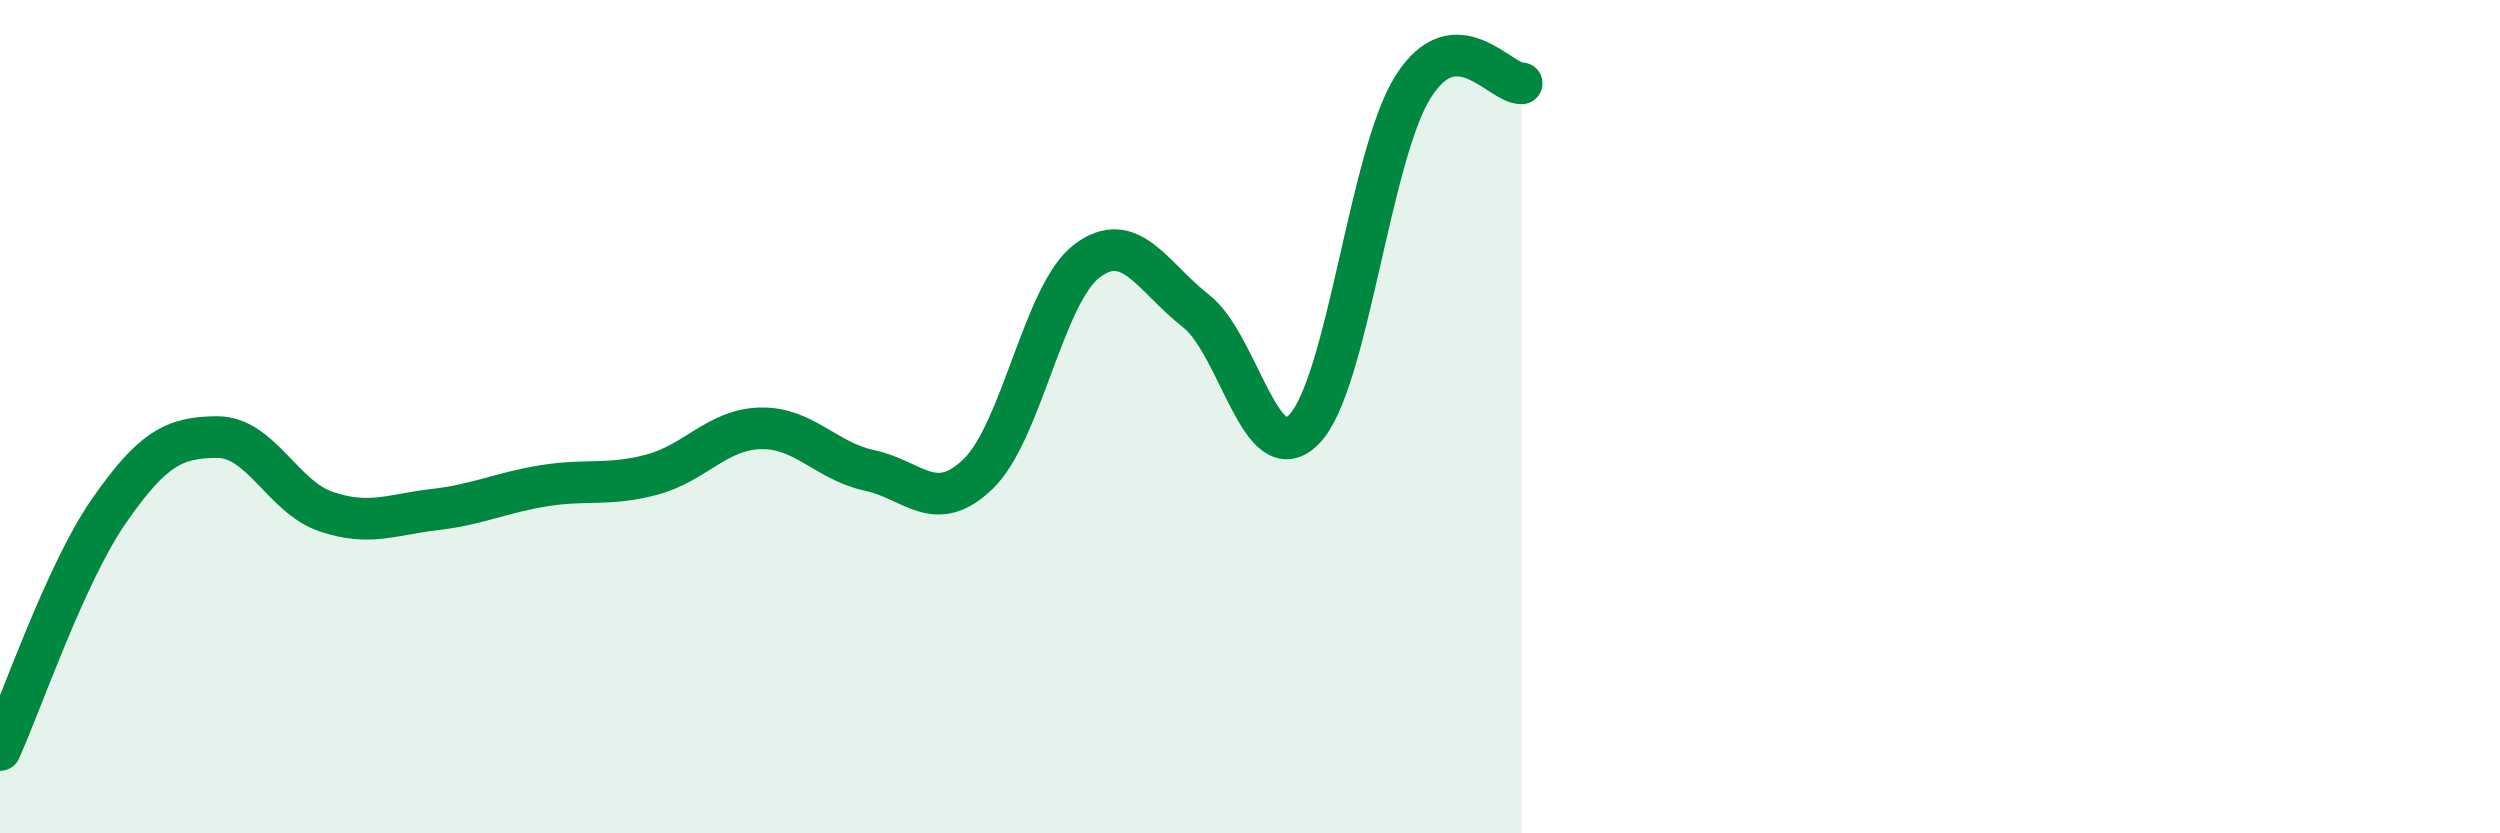
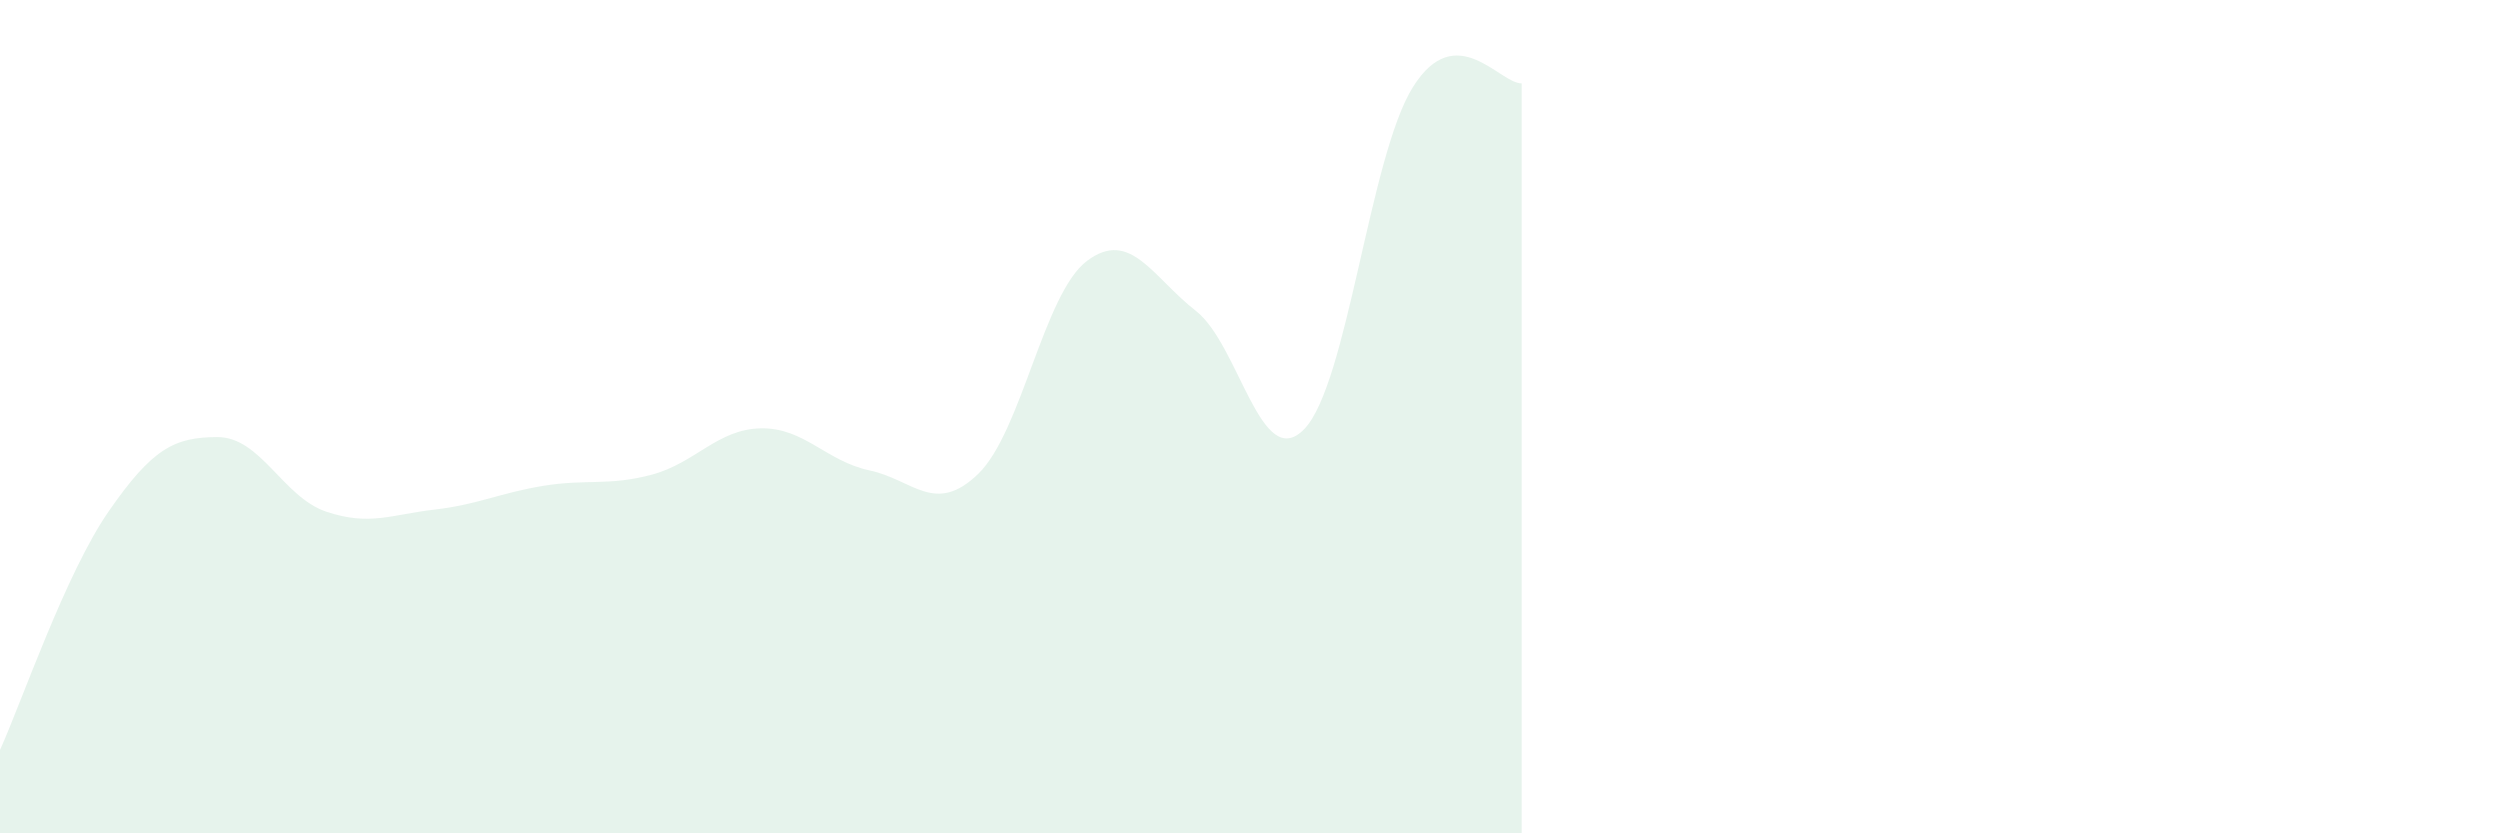
<svg xmlns="http://www.w3.org/2000/svg" width="60" height="20" viewBox="0 0 60 20">
  <path d="M 0,18 C 0.52,16.85 1.57,13.77 2.61,12.27 C 3.65,10.77 4.18,10.49 5.22,10.49 C 6.26,10.49 6.79,11.93 7.83,12.28 C 8.87,12.63 9.39,12.35 10.43,12.23 C 11.47,12.11 12,11.83 13.04,11.66 C 14.08,11.49 14.61,11.67 15.65,11.39 C 16.69,11.11 17.22,10.3 18.26,10.28 C 19.3,10.26 19.83,11.07 20.87,11.29 C 21.91,11.51 22.44,12.38 23.48,11.37 C 24.52,10.36 25.05,7.04 26.09,6.26 C 27.13,5.48 27.66,6.65 28.7,7.46 C 29.74,8.27 30.26,11.37 31.3,10.3 C 32.34,9.23 32.87,3.75 33.91,2.09 C 34.95,0.43 36,2.02 36.52,2L36.52 20L0 20Z" fill="#008740" opacity="0.1" stroke-linecap="round" stroke-linejoin="round" />
-   <path d="M 0,18 C 0.52,16.85 1.57,13.77 2.61,12.27 C 3.65,10.77 4.18,10.49 5.22,10.49 C 6.26,10.49 6.79,11.93 7.83,12.28 C 8.87,12.63 9.39,12.35 10.43,12.23 C 11.47,12.11 12,11.83 13.04,11.66 C 14.08,11.49 14.61,11.67 15.65,11.39 C 16.69,11.11 17.22,10.3 18.26,10.28 C 19.3,10.26 19.83,11.07 20.87,11.29 C 21.91,11.51 22.44,12.38 23.48,11.37 C 24.52,10.36 25.05,7.04 26.09,6.26 C 27.13,5.48 27.66,6.65 28.7,7.46 C 29.74,8.27 30.26,11.37 31.3,10.3 C 32.34,9.23 32.87,3.75 33.91,2.09 C 34.95,0.43 36,2.02 36.52,2" stroke="#008740" stroke-width="1" fill="none" stroke-linecap="round" stroke-linejoin="round" />
</svg>